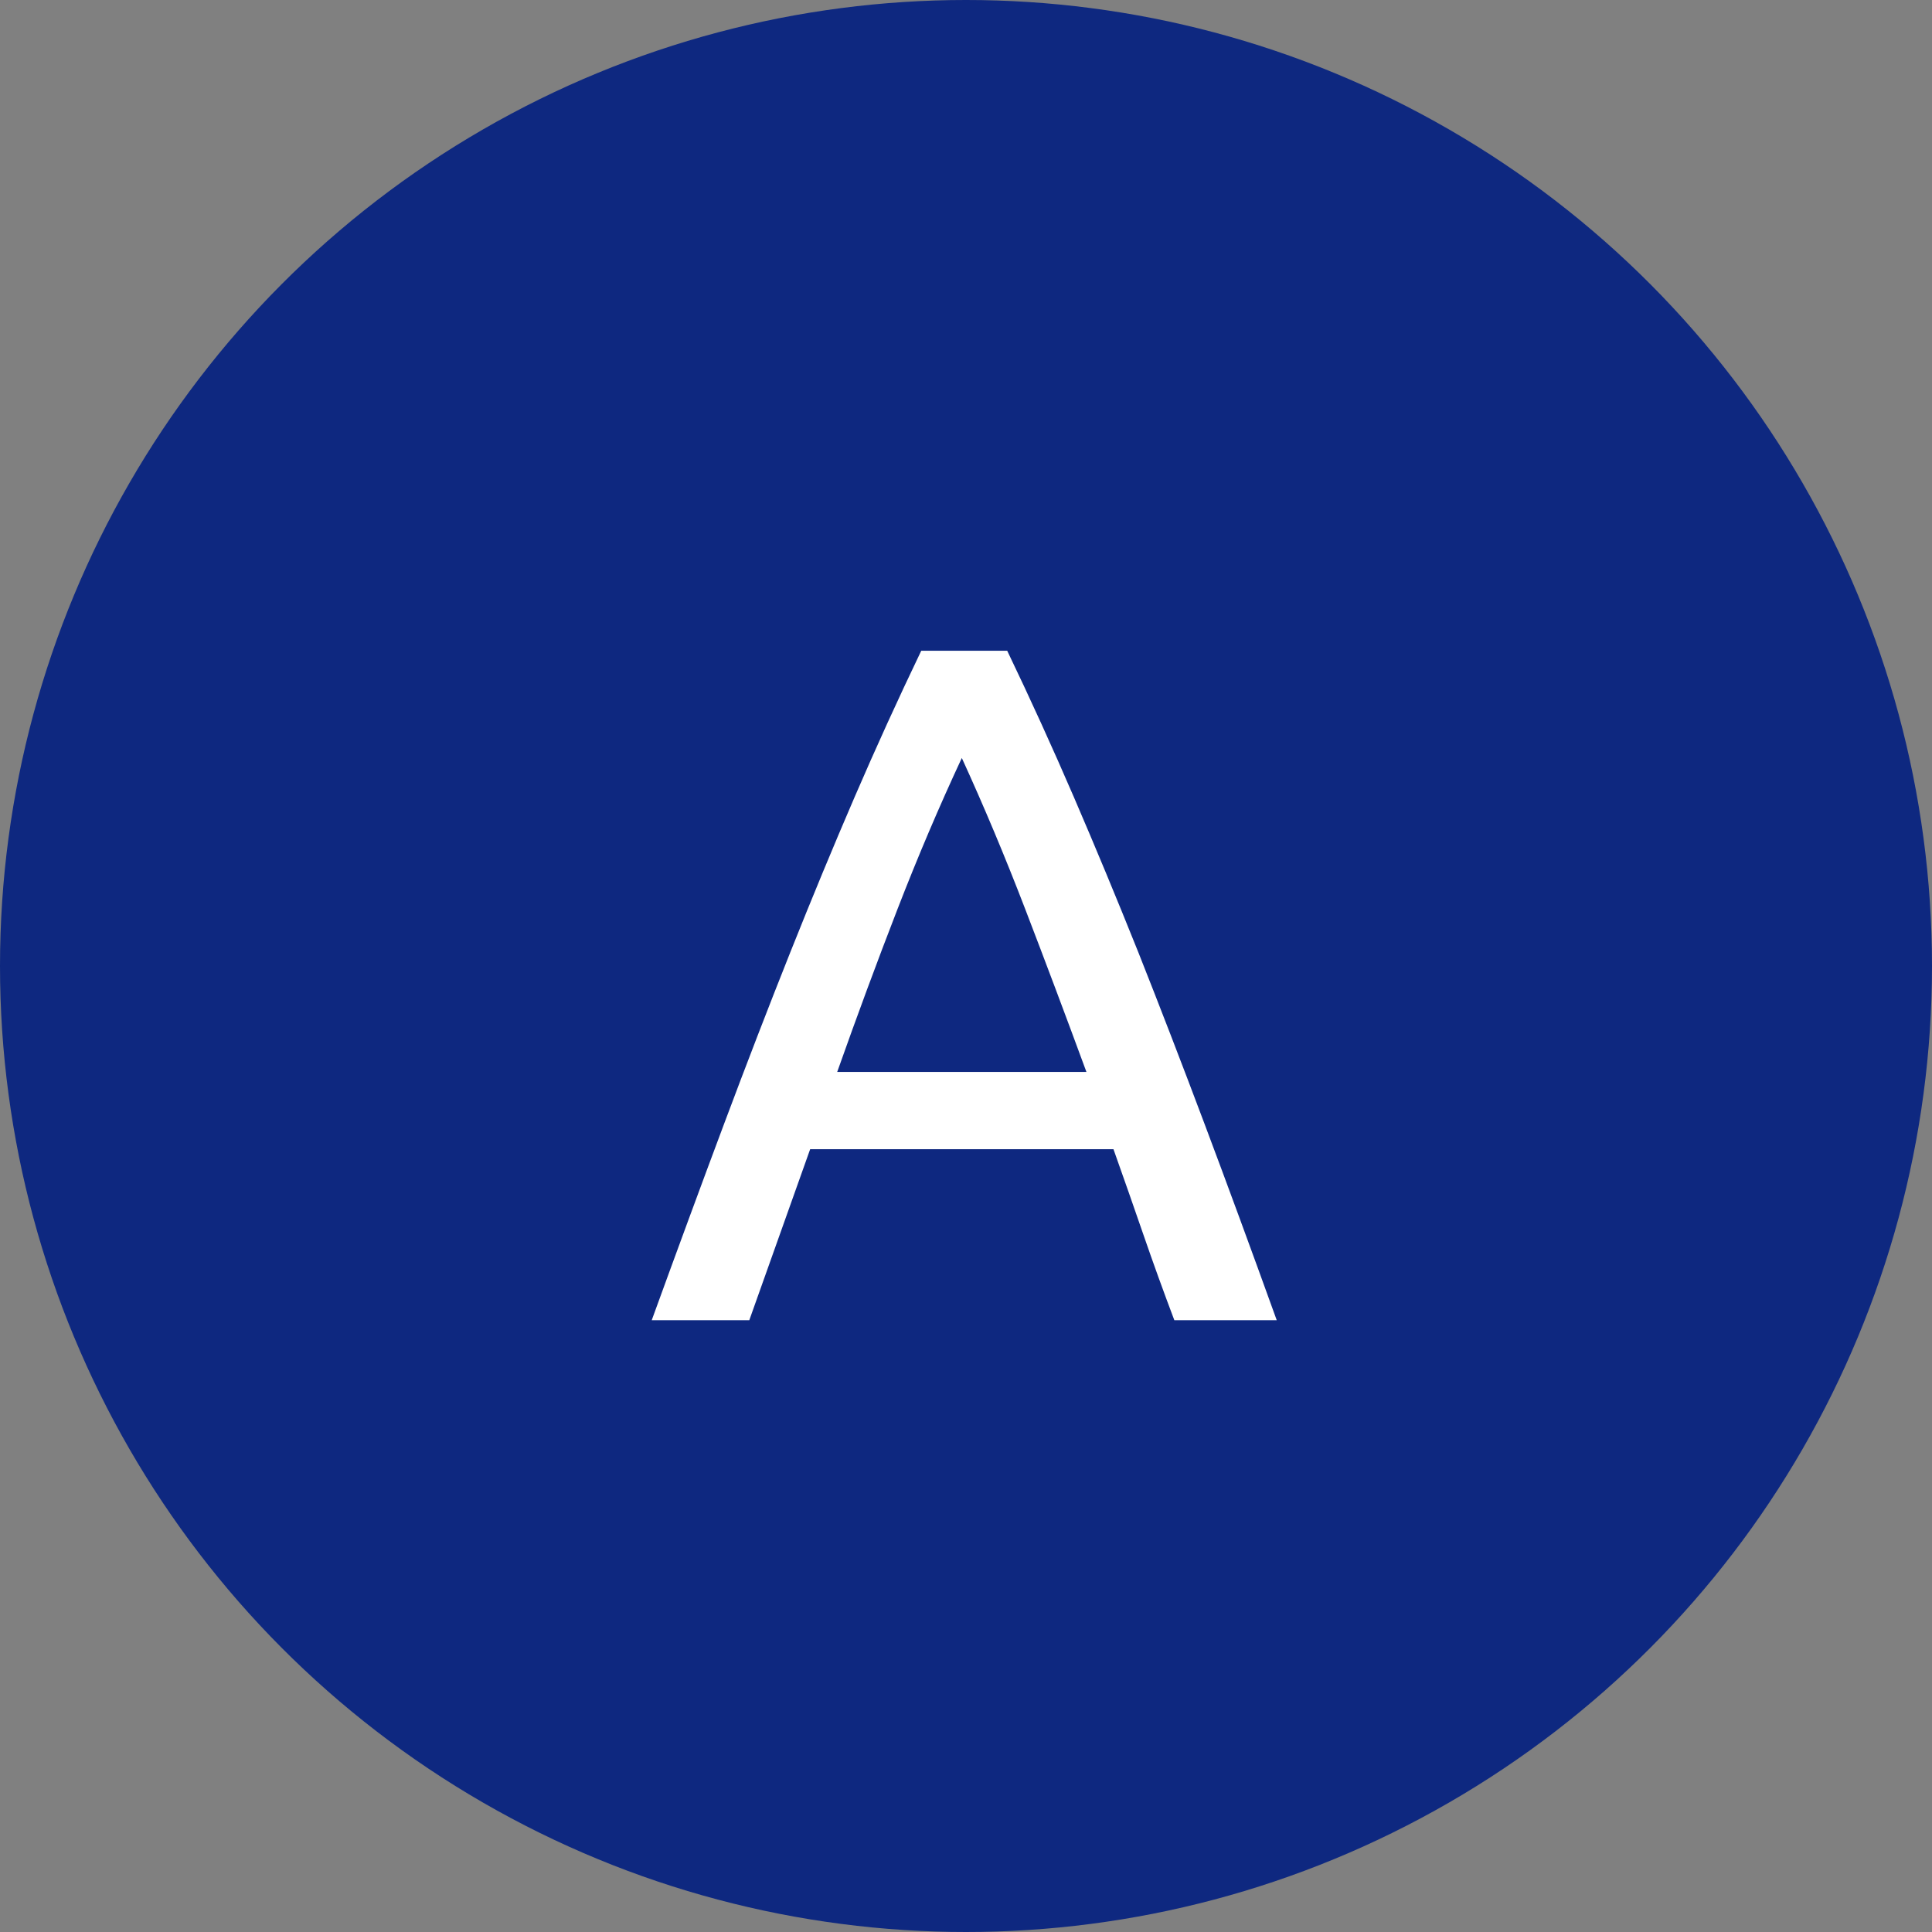
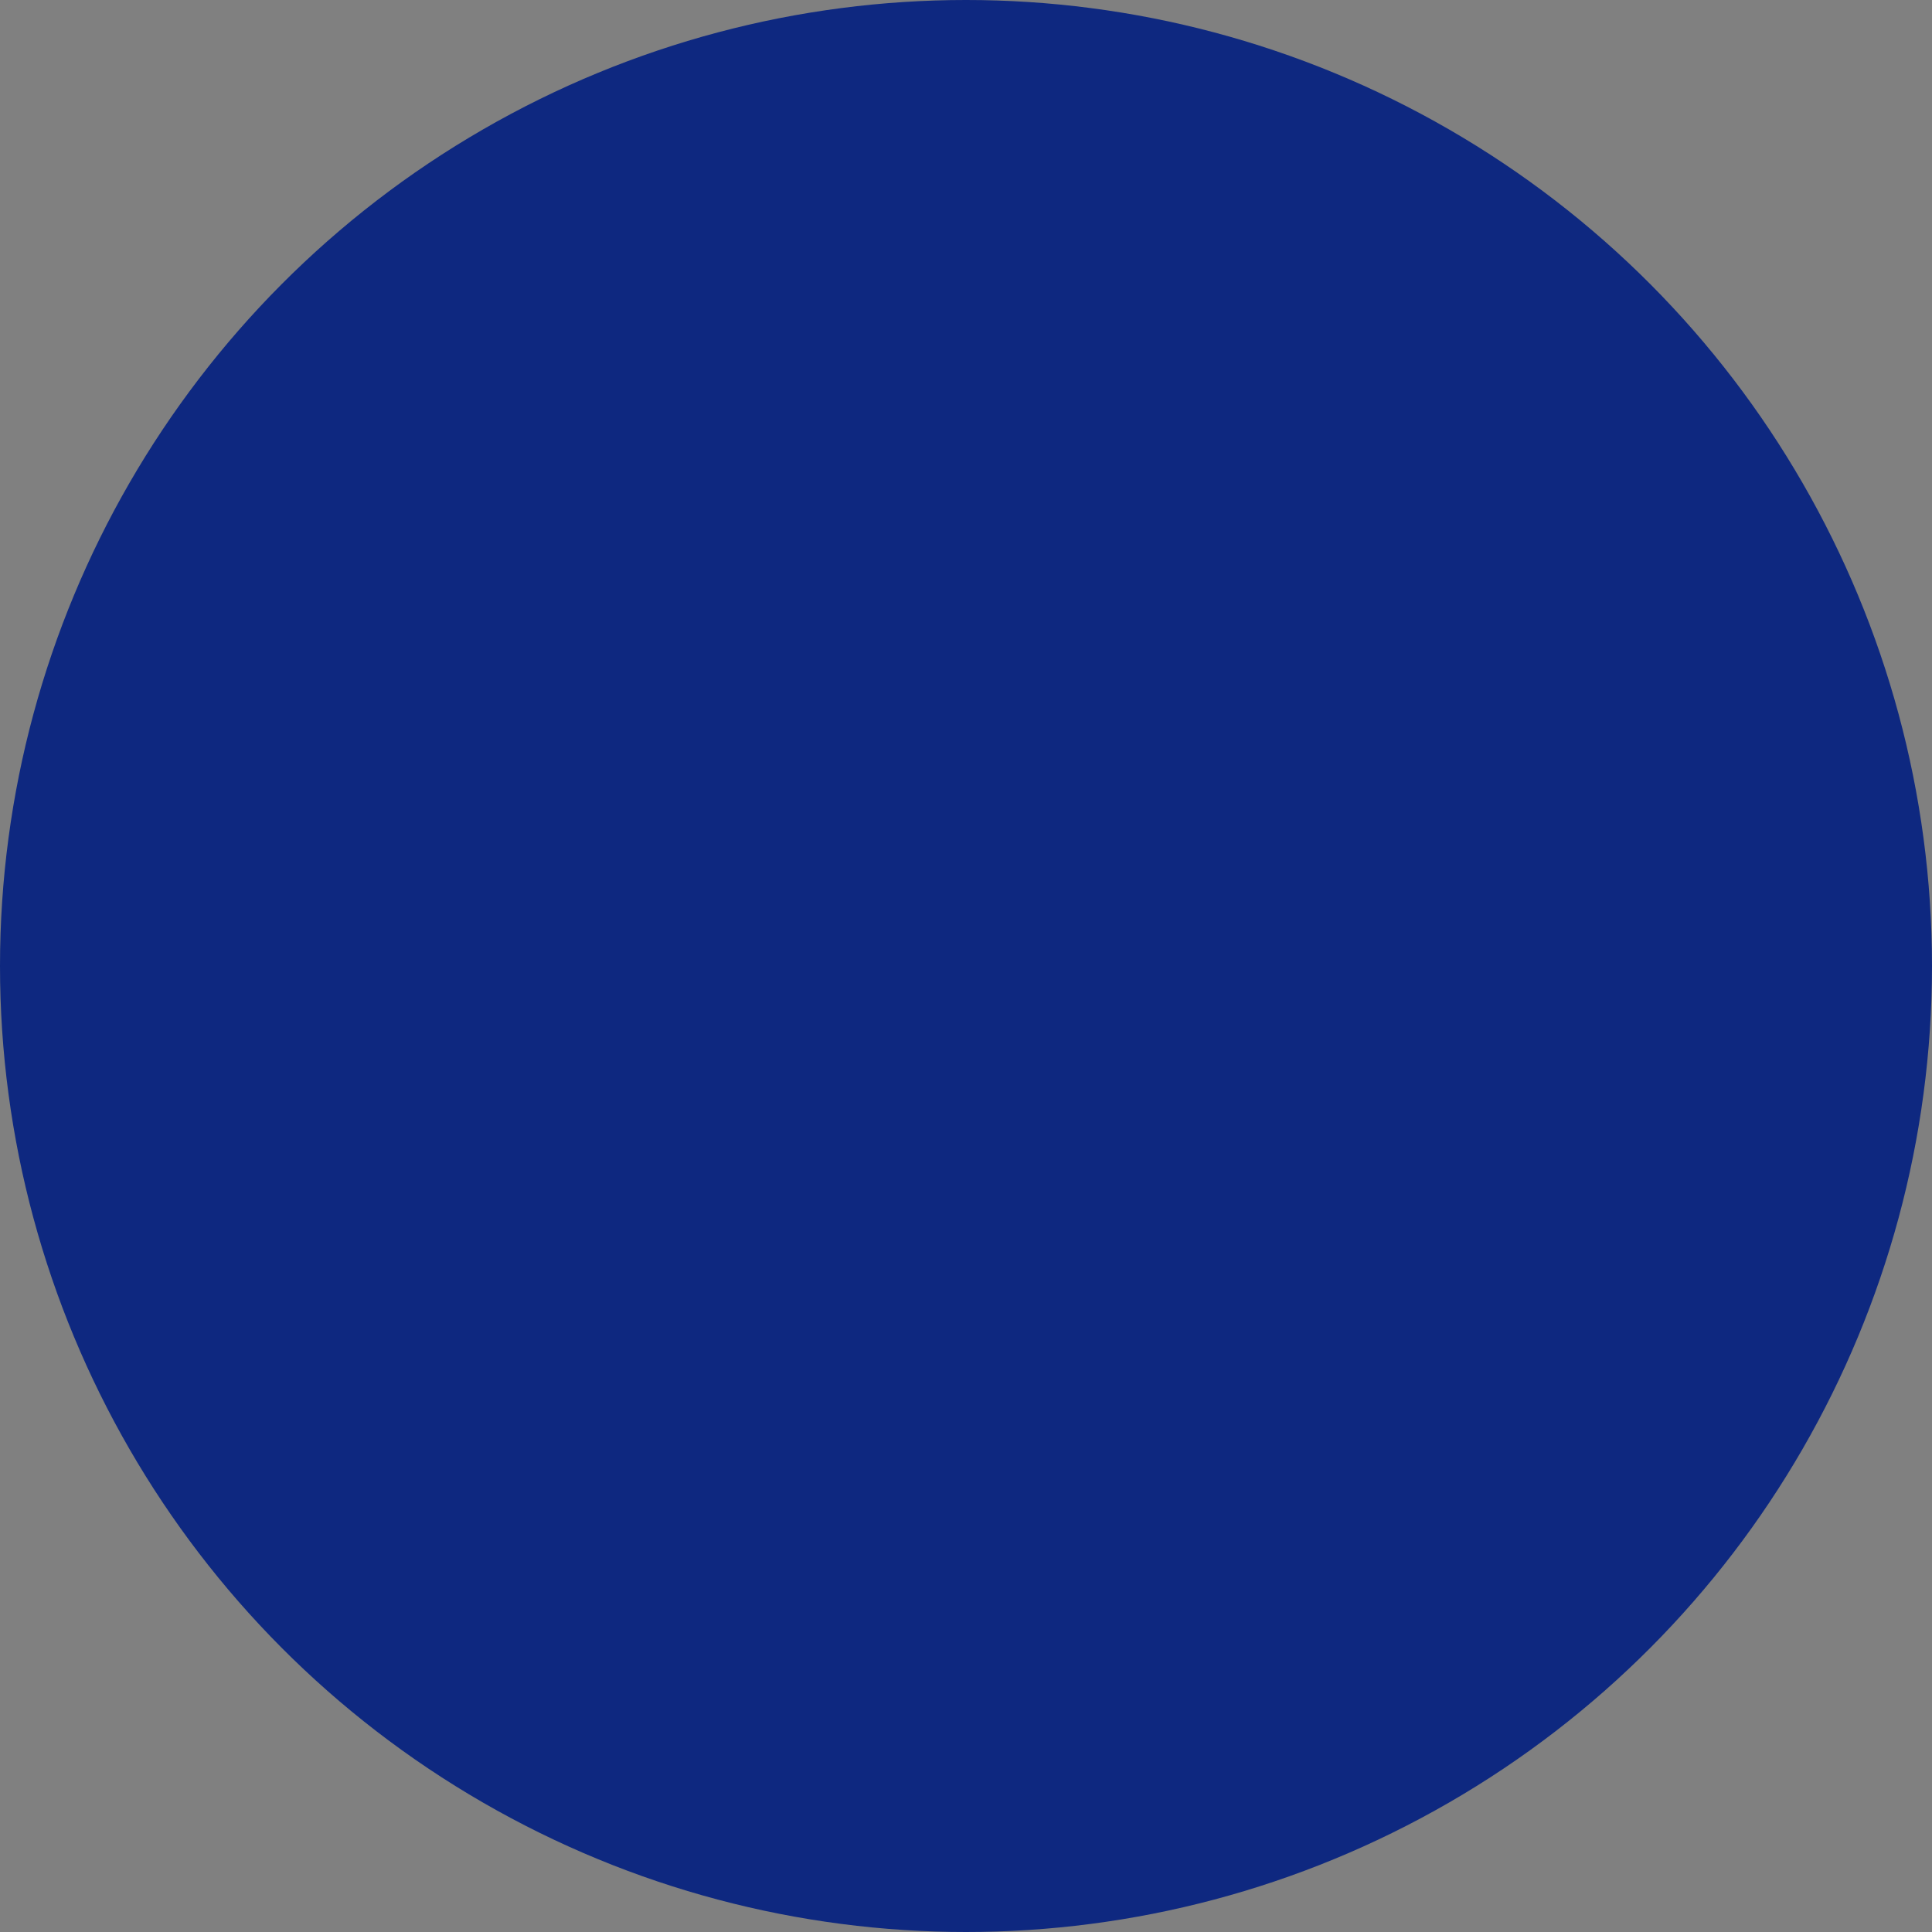
<svg xmlns="http://www.w3.org/2000/svg" width="60" height="60" viewBox="0 0 60 60">
  <rect x="0" y="0" width="60" height="60" fill="#808080" stroke="none" />
  <g id="Group_627" data-name="Group 627" transform="translate(-221 -3260)">
    <circle id="Ellipse_35" data-name="Ellipse 35" cx="30" cy="30" r="30" transform="translate(221 3260)" fill="#0E2880" />
-     <path id="Path_4959" data-name="Path 4959" d="M16.47,0q-.51-1.35-.96-2.655T14.58-5.31H5.16L3.27,0H.24q1.2-3.3,2.25-6.105T4.545-11.43Q5.55-13.95,6.54-16.245T8.61-20.79h2.67q1.08,2.25,2.07,4.545t2,4.815q1,2.52,2.055,5.325T19.65,0ZM13.74-7.71q-.96-2.61-1.9-5.055T9.87-17.46q-1.05,2.25-2,4.7T6-7.71Z" transform="translate(241 3301)" fill="#fff" />
  </g>
</svg>